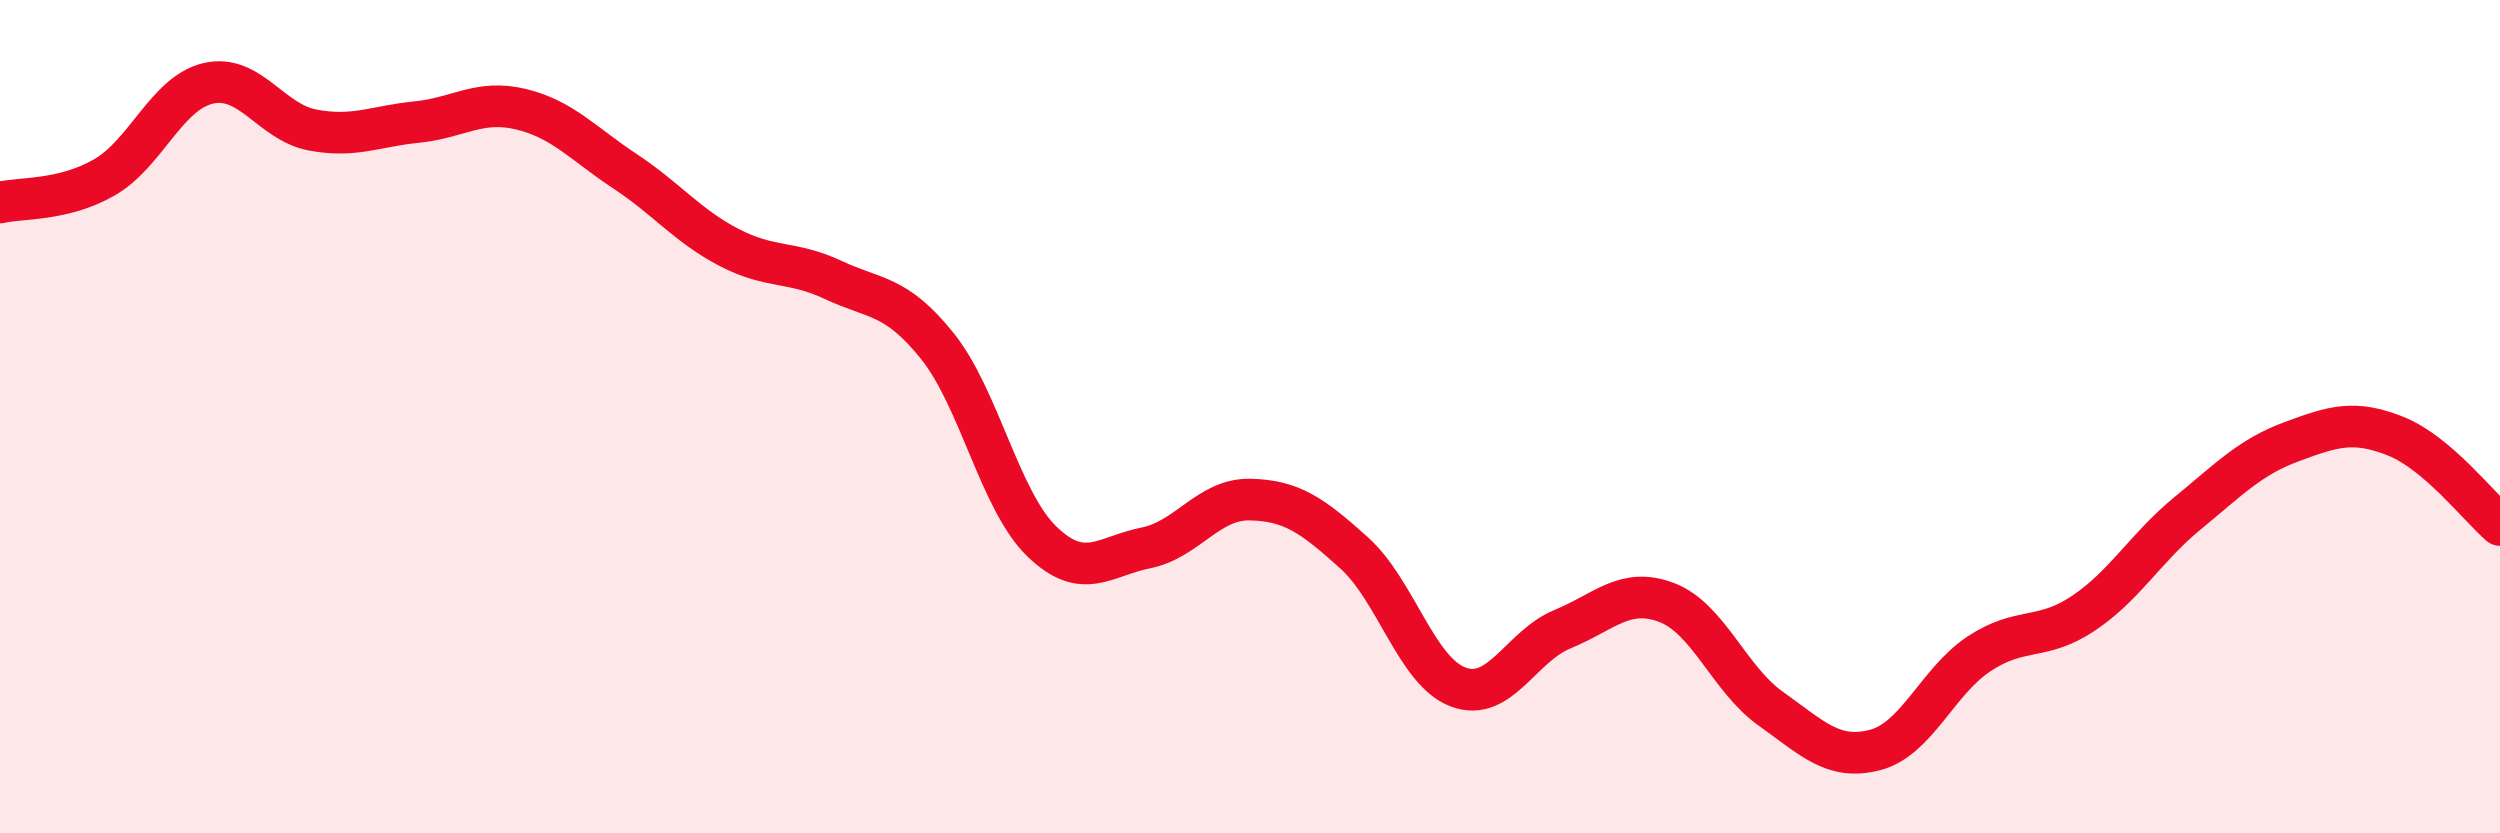
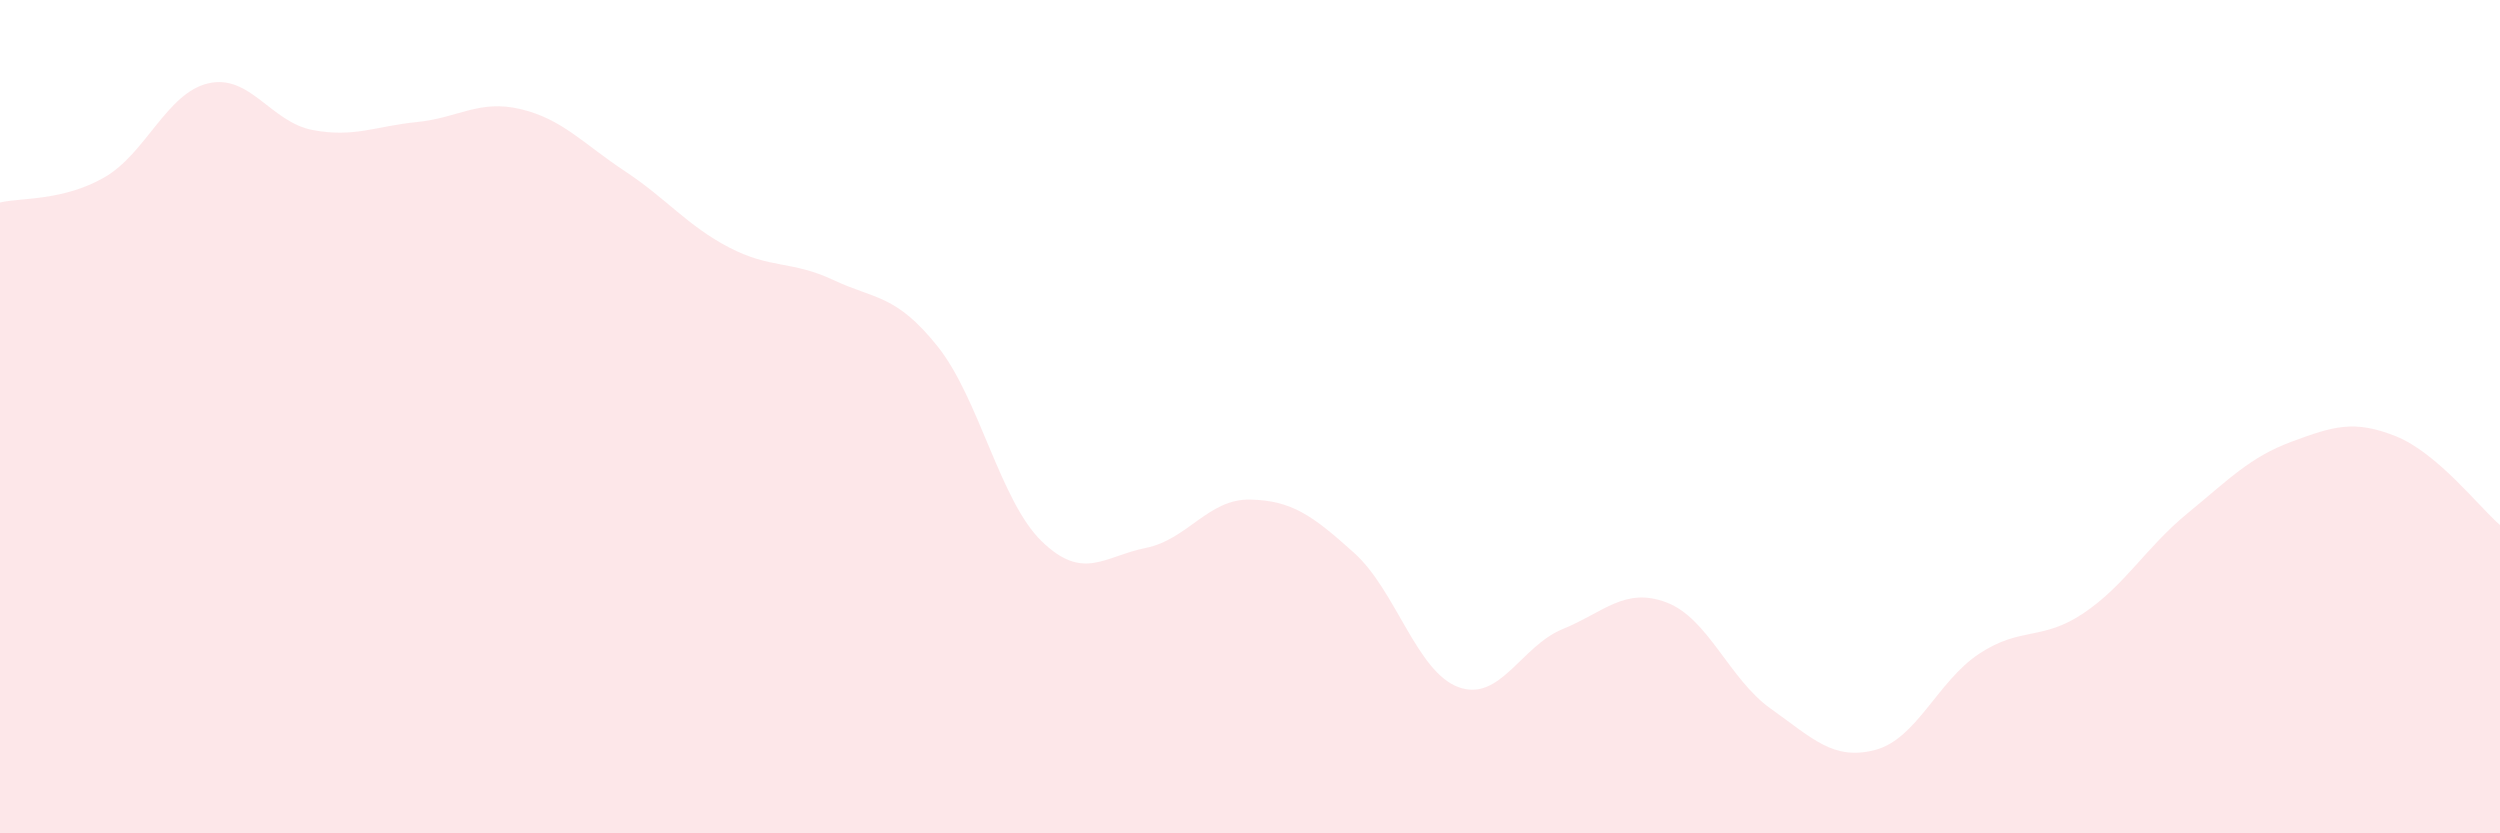
<svg xmlns="http://www.w3.org/2000/svg" width="60" height="20" viewBox="0 0 60 20">
  <path d="M 0,4.86 C 0.5,4.74 1.5,4.83 2.5,4.26 C 3.5,3.69 4,2.23 5,2 C 6,1.77 6.5,2.93 7.5,3.12 C 8.5,3.31 9,3.03 10,2.93 C 11,2.83 11.5,2.38 12.5,2.62 C 13.5,2.86 14,3.45 15,4.11 C 16,4.77 16.5,5.42 17.5,5.94 C 18.5,6.46 19,6.25 20,6.72 C 21,7.19 21.5,7.06 22.5,8.31 C 23.5,9.56 24,12.02 25,12.99 C 26,13.96 26.5,13.35 27.5,13.15 C 28.5,12.95 29,11.97 30,11.99 C 31,12.01 31.5,12.37 32.5,13.27 C 33.5,14.17 34,16.12 35,16.49 C 36,16.86 36.5,15.51 37.5,15.1 C 38.5,14.69 39,14.08 40,14.46 C 41,14.84 41.5,16.3 42.5,17.01 C 43.5,17.72 44,18.26 45,18 C 46,17.74 46.5,16.35 47.5,15.69 C 48.5,15.03 49,15.39 50,14.72 C 51,14.05 51.5,13.14 52.5,12.32 C 53.5,11.5 54,10.97 55,10.6 C 56,10.23 56.5,10.07 57.5,10.47 C 58.5,10.87 59.5,12.17 60,12.6L60 20L0 20Z" fill="#EB0A25" opacity="0.1" stroke-linecap="round" stroke-linejoin="round" />
-   <path d="M 0,4.86 C 0.5,4.74 1.5,4.83 2.5,4.26 C 3.5,3.69 4,2.23 5,2 C 6,1.77 6.5,2.93 7.5,3.12 C 8.5,3.31 9,3.03 10,2.93 C 11,2.83 11.5,2.38 12.5,2.62 C 13.5,2.86 14,3.45 15,4.11 C 16,4.77 16.5,5.42 17.5,5.94 C 18.5,6.46 19,6.25 20,6.72 C 21,7.19 21.5,7.06 22.5,8.31 C 23.5,9.56 24,12.02 25,12.99 C 26,13.96 26.5,13.35 27.5,13.15 C 28.5,12.95 29,11.97 30,11.99 C 31,12.01 31.5,12.37 32.5,13.27 C 33.5,14.17 34,16.12 35,16.49 C 36,16.86 36.5,15.51 37.5,15.1 C 38.5,14.69 39,14.08 40,14.46 C 41,14.84 41.5,16.3 42.5,17.01 C 43.5,17.72 44,18.26 45,18 C 46,17.74 46.5,16.35 47.5,15.69 C 48.5,15.03 49,15.39 50,14.72 C 51,14.05 51.5,13.14 52.5,12.32 C 53.5,11.5 54,10.97 55,10.6 C 56,10.23 56.5,10.07 57.5,10.47 C 58.5,10.87 59.5,12.17 60,12.6" stroke="#EB0A25" stroke-width="1" fill="none" stroke-linecap="round" stroke-linejoin="round" />
</svg>